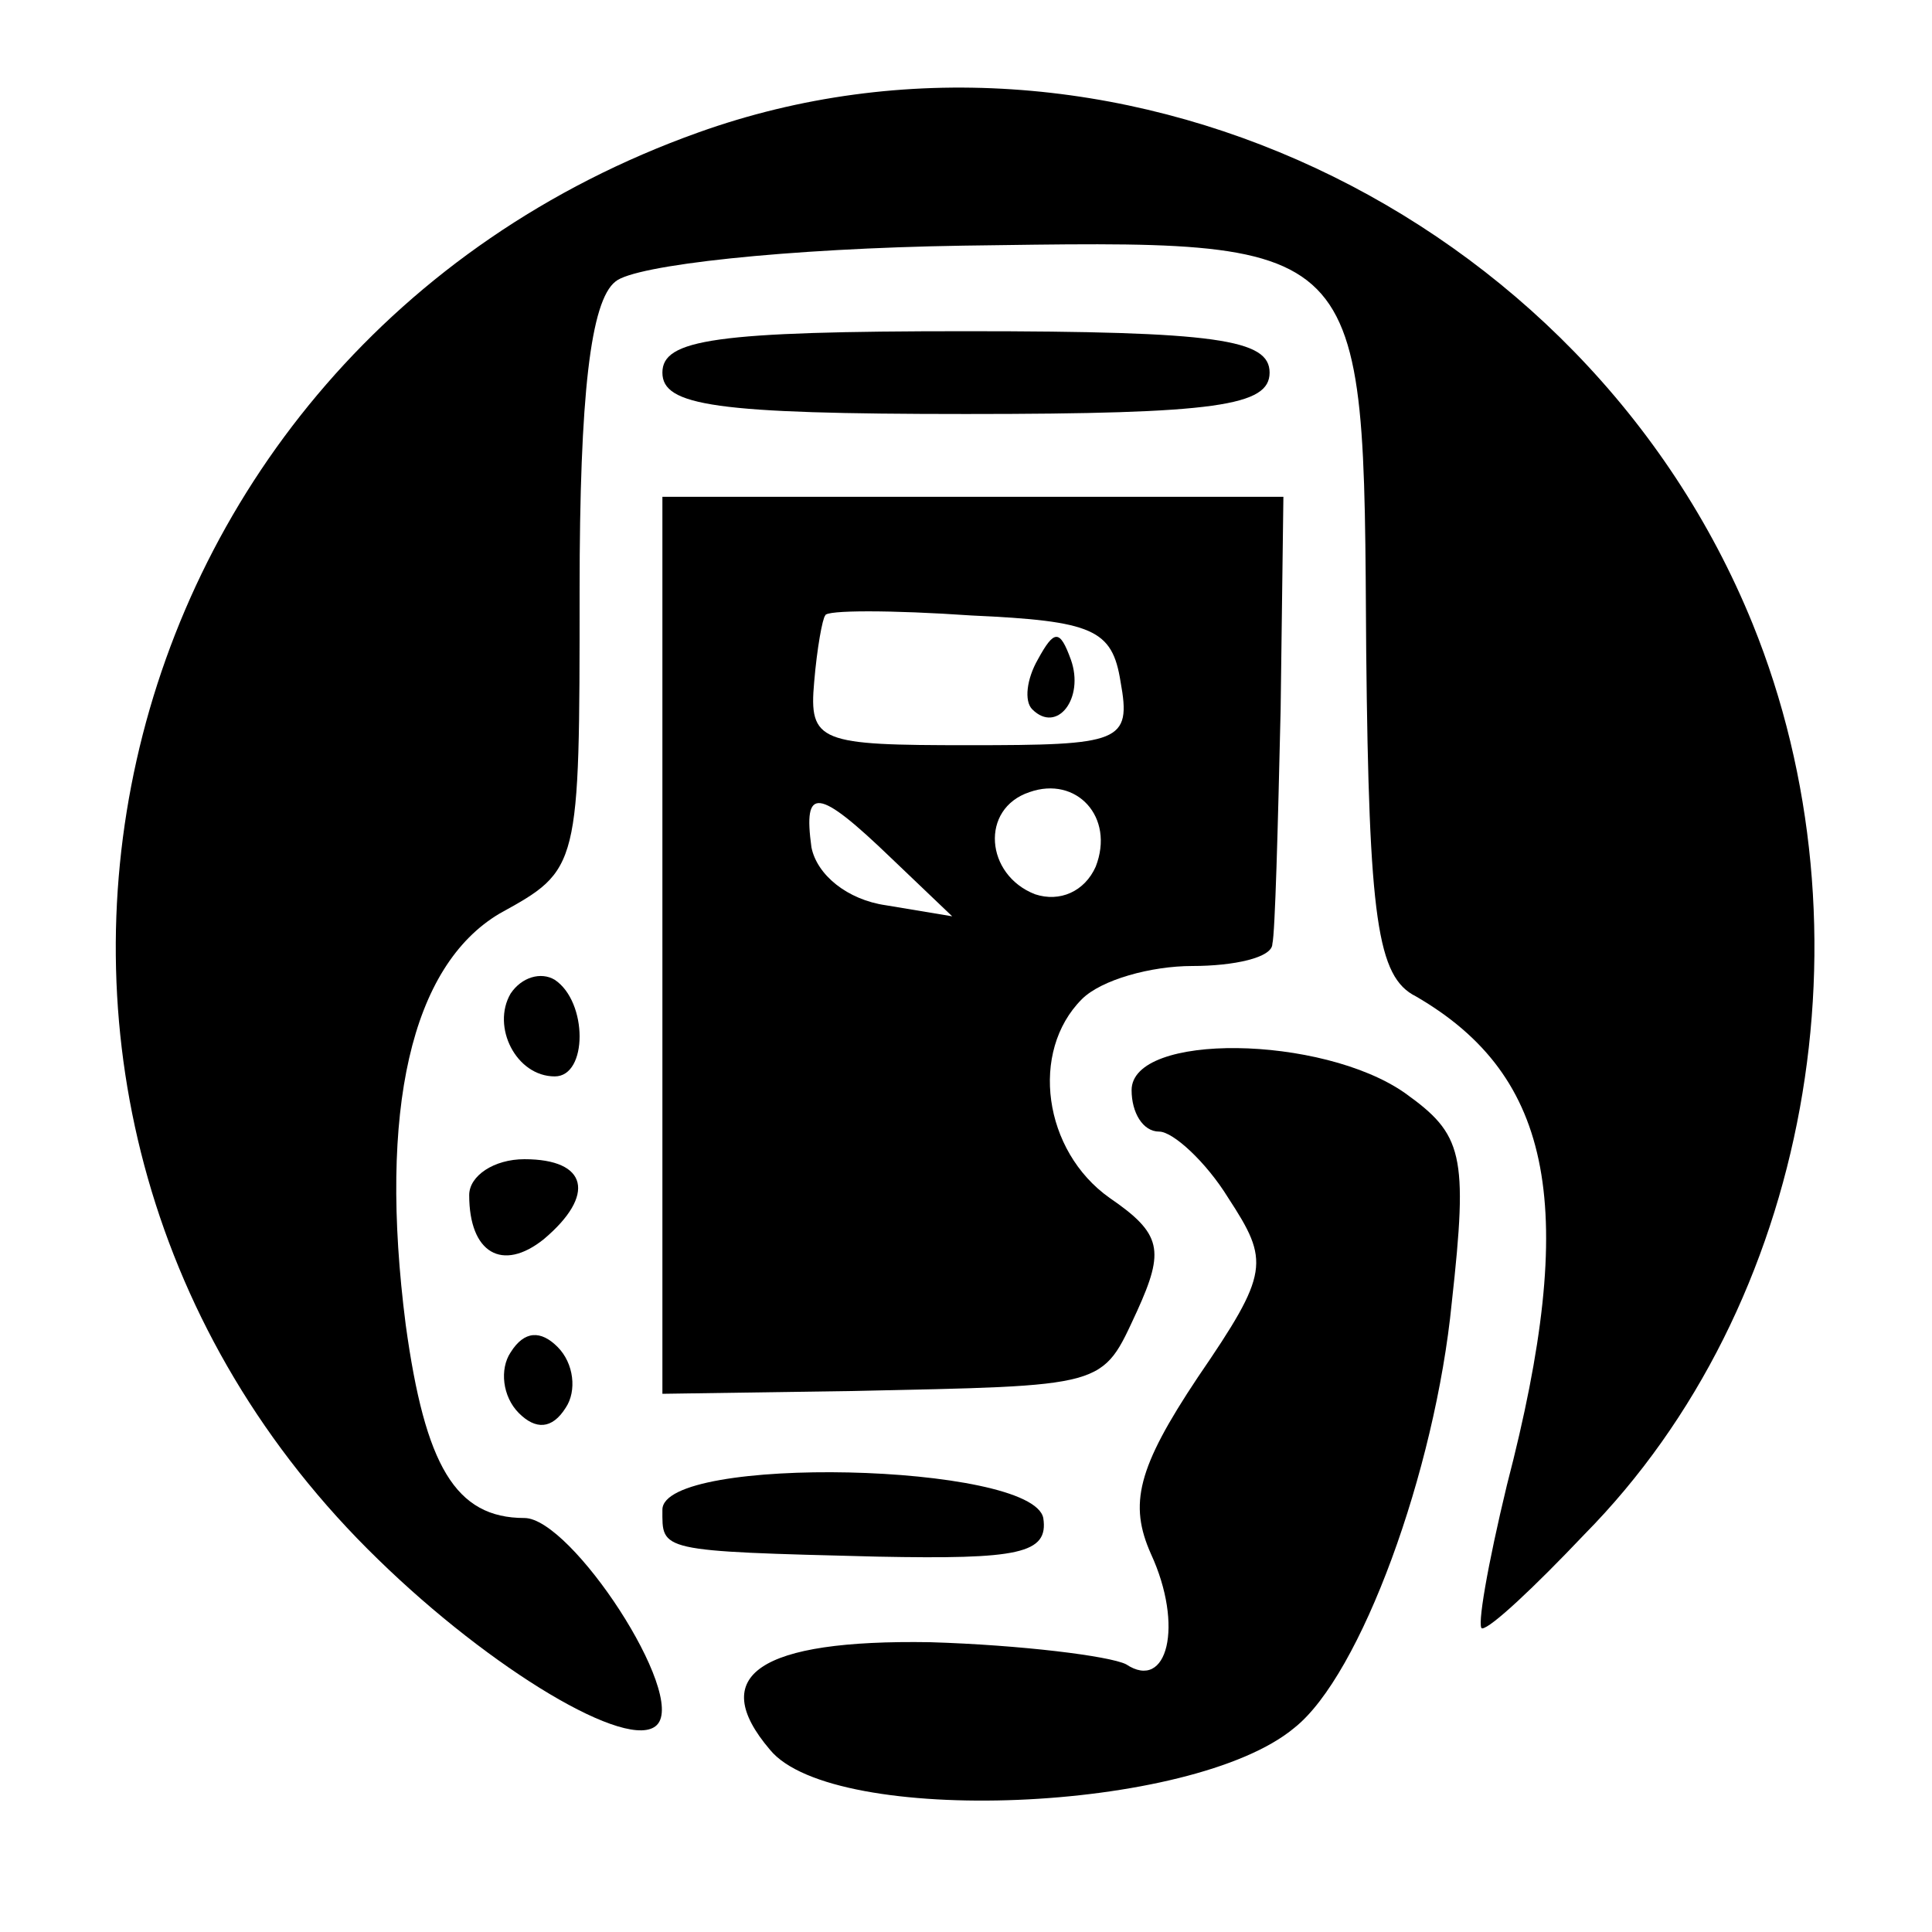
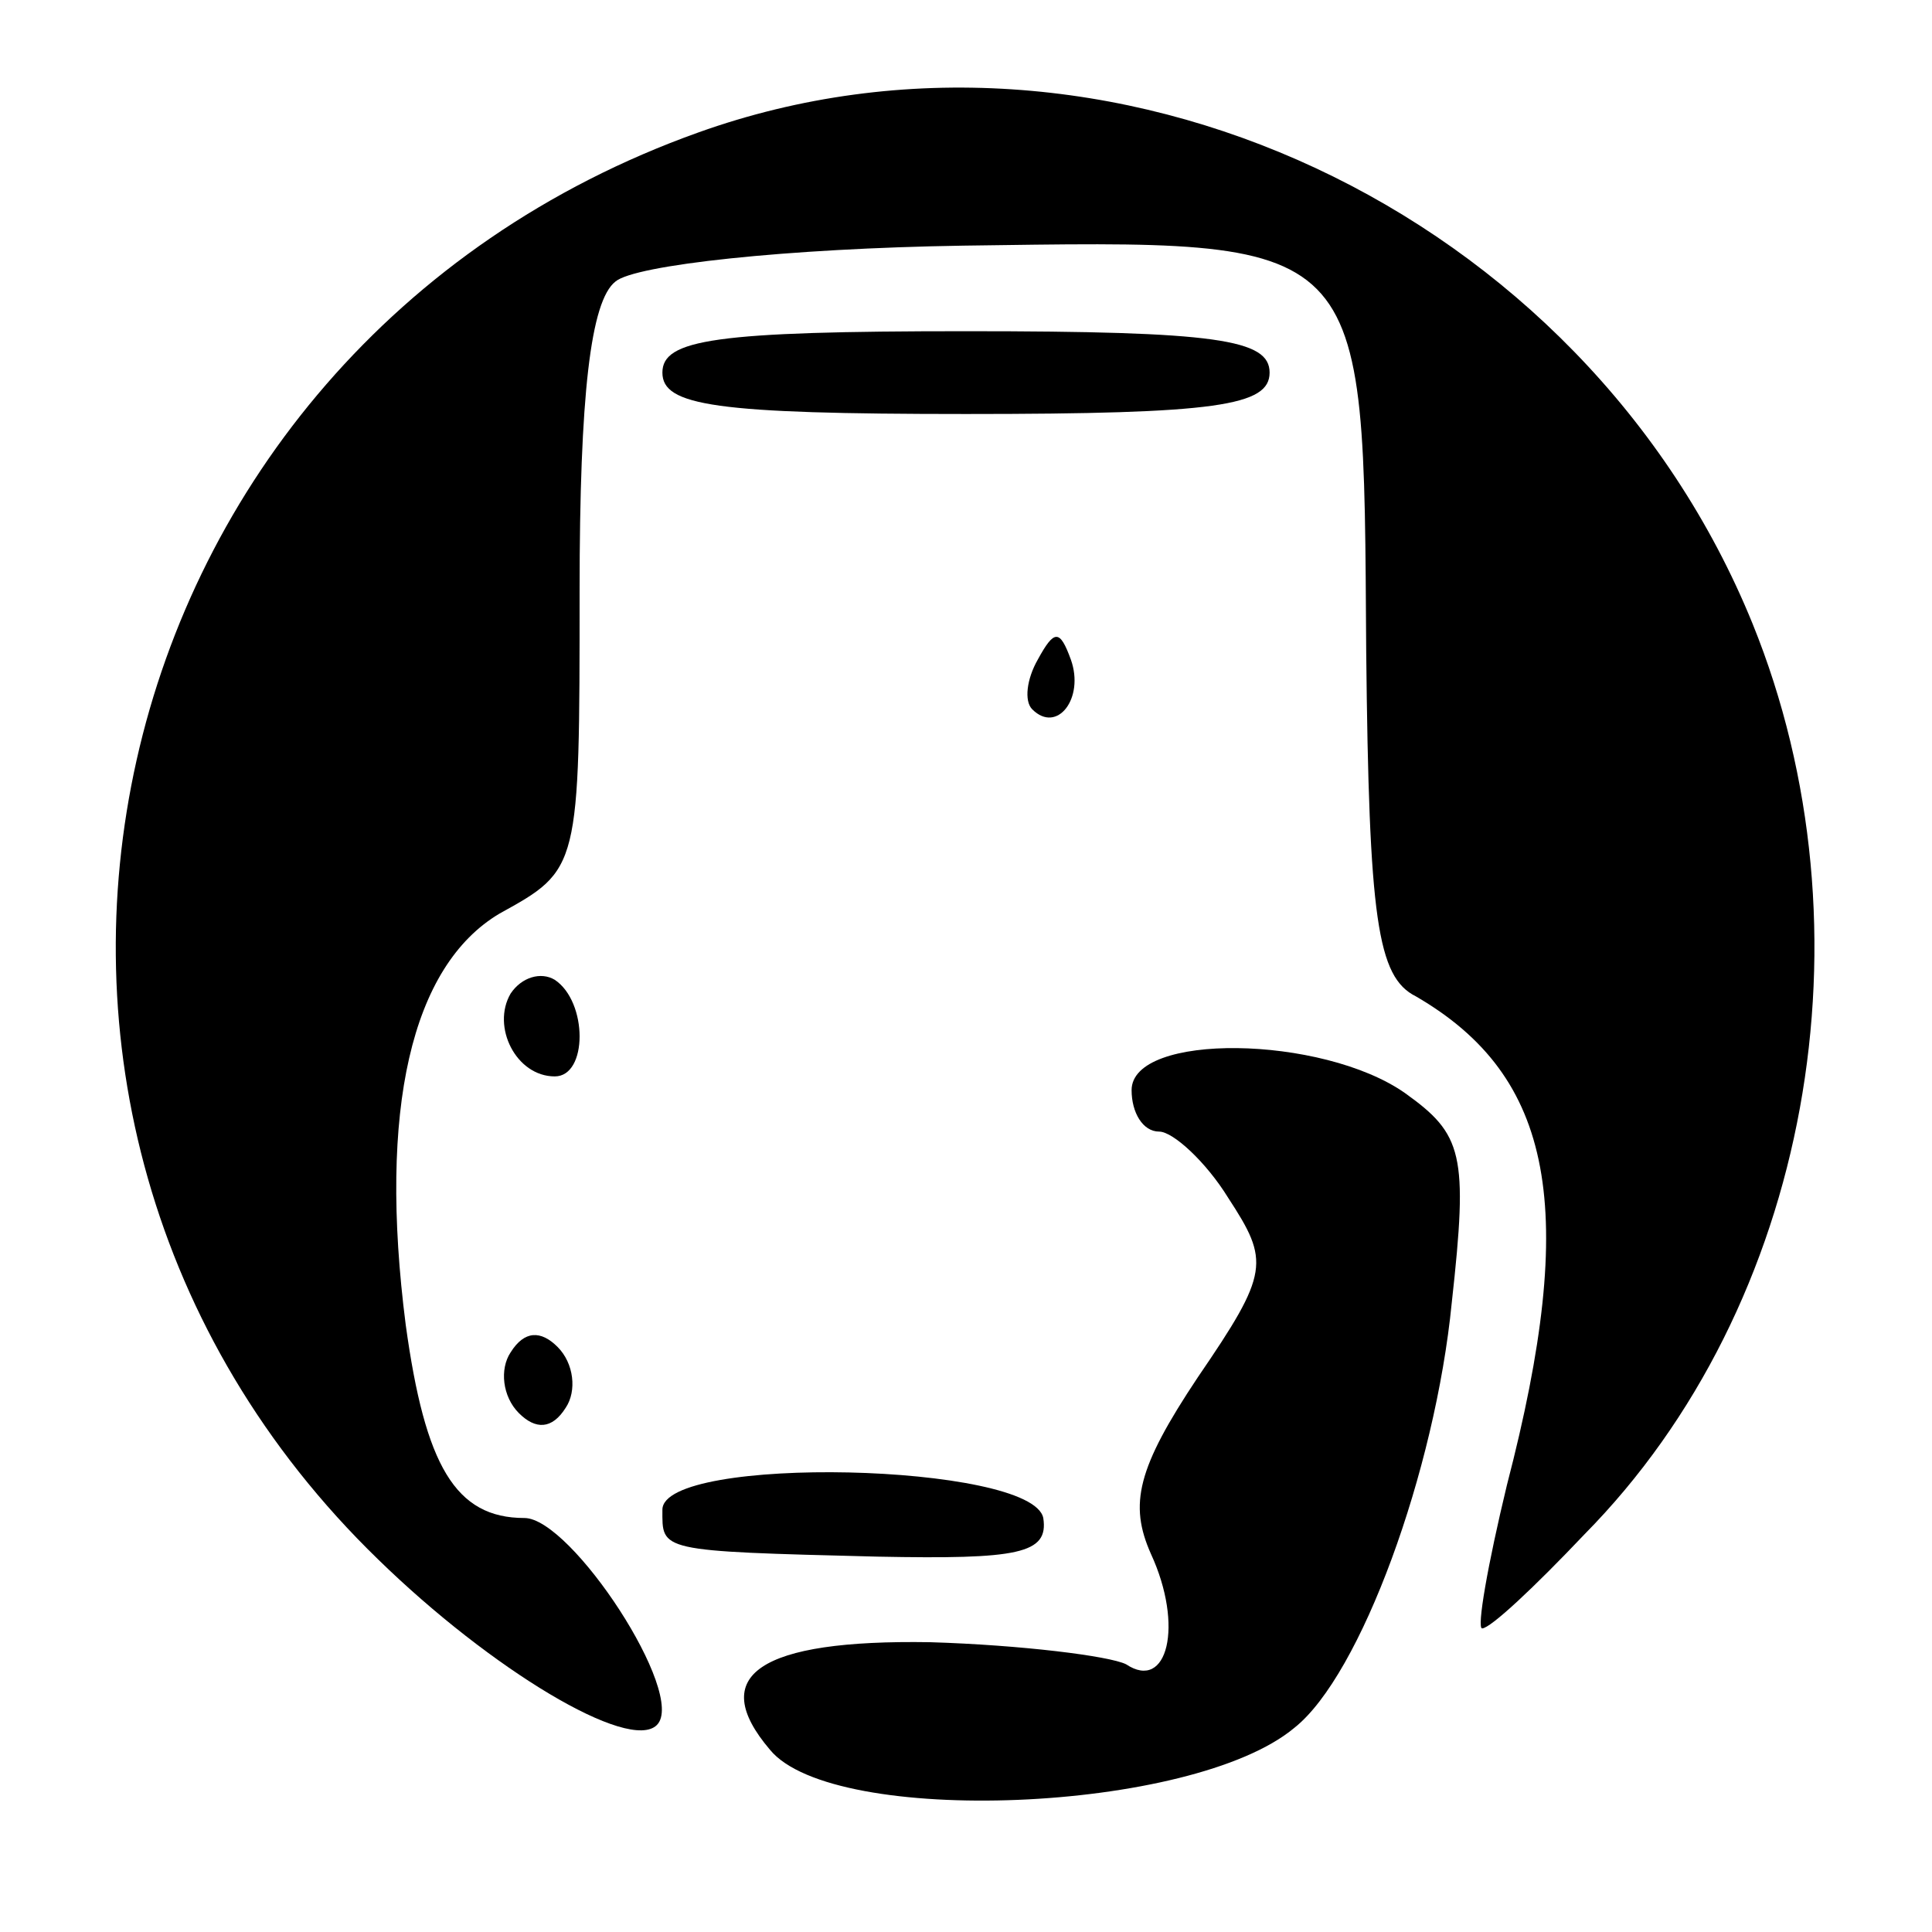
<svg xmlns="http://www.w3.org/2000/svg" version="1.0" width="70pt" height="70pt" viewBox="0 0 70 70" preserveAspectRatio="xMidYMid meet">
  <g transform="translate(0,70) scale(0.1,-0.1)" fill="#000000" stroke="none">
    <path d="M253 652 c-221 -79 -283 -355 -116 -517 41 -40 91 -70 101 -60 11 11 -31 75 -48 75 -25 0 -36 19 -43 70 -10 78 2 130 34 149 29 16 29 16 29 117 0 71 4 105 13 112 7 6 62 12 126 13 148 2 145 5 146 -147 1 -97 4 -118 18 -125 50 -29 59 -77 33 -177 -7 -29 -11 -52 -9 -52 3 0 19 15 37 34 82 83 106 219 61 330 -61 150 -234 231 -382 178z" />
    <path d="M240 565 c0 -12 19 -15 110 -15 91 0 110 3 110 15 0 12 -19 15 -110 15 -91 0 -110 -3 -110 -15z" />
-     <path d="M240 357 l0 -162 68 1 c94 2 91 1 104 29 10 22 9 28 -10 41 -24 17 -29 53 -10 72 7 7 25 12 40 12 15 0 29 3 29 8 1 4 2 42 3 85 l1 77 -112 0 -113 0 0 -163z m166 96 c4 -22 0 -23 -55 -23 -54 0 -58 1 -56 23 1 12 3 23 4 24 0 2 24 2 53 0 44 -2 51 -5 54 -24z m-9 -67 c-4 -9 -13 -13 -22 -10 -18 7 -20 31 -2 37 17 6 31 -9 24 -27z m-74 3 l22 -21 -24 4 c-14 2 -25 11 -27 21 -3 22 2 22 29 -4z" />
    <path d="M376 461 c-4 -7 -5 -15 -2 -18 9 -9 19 4 14 18 -4 11 -6 11 -12 0z" />
    <path d="M185 340 c-7 -12 2 -30 16 -30 12 0 12 27 0 35 -5 3 -12 1 -16 -5z" />
    <path d="M410 305 c0 -8 4 -15 10 -15 5 0 17 -11 25 -24 15 -23 15 -27 -11 -65 -22 -33 -25 -46 -17 -64 12 -26 6 -50 -9 -40 -6 3 -38 7 -71 8 -62 1 -81 -12 -58 -39 23 -28 153 -23 190 8 24 19 51 93 57 154 6 54 4 61 -17 76 -30 21 -99 22 -99 1z" />
-     <path d="M170 267 c0 -21 12 -28 27 -16 19 16 16 29 -7 29 -11 0 -20 -6 -20 -13z" />
    <path d="M185 210 c-4 -6 -3 -16 3 -22 6 -6 12 -6 17 2 4 6 3 16 -3 22 -6 6 -12 6 -17 -2z" />
    <path d="M240 153 c0 -15 -2 -15 78 -17 51 -1 62 1 60 14 -4 20 -138 23 -138 3z" />
  </g>
</svg>